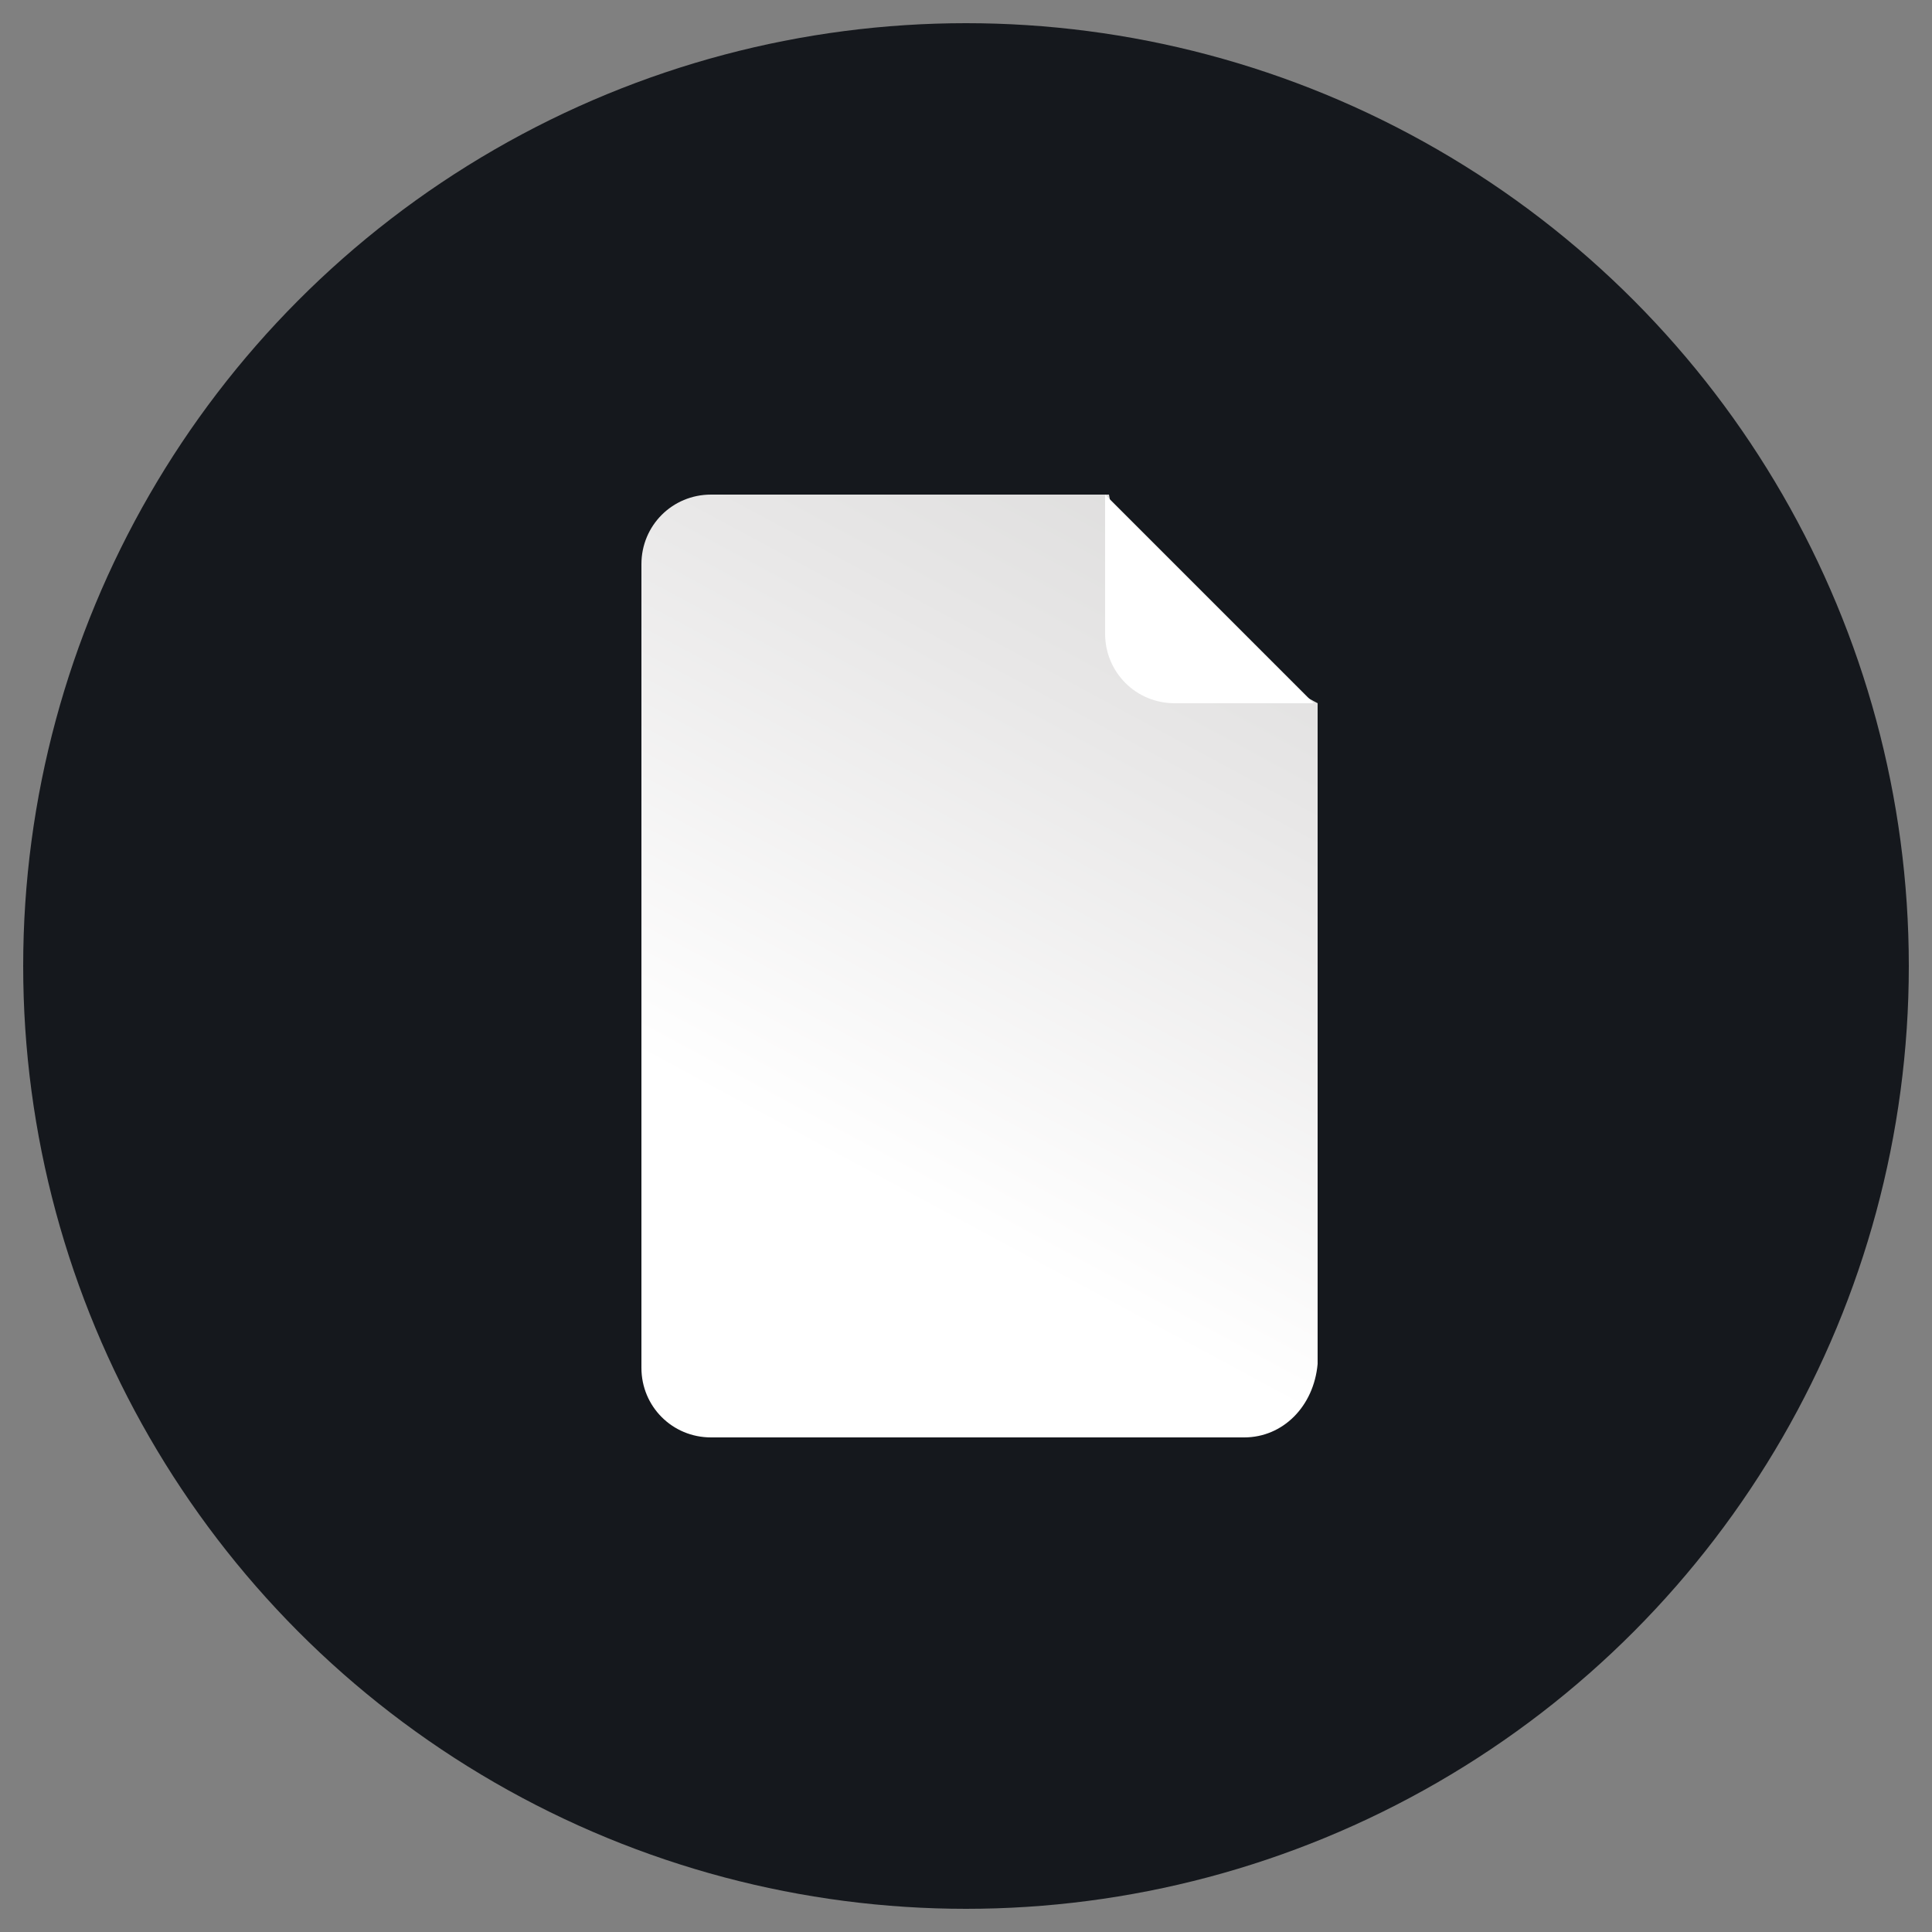
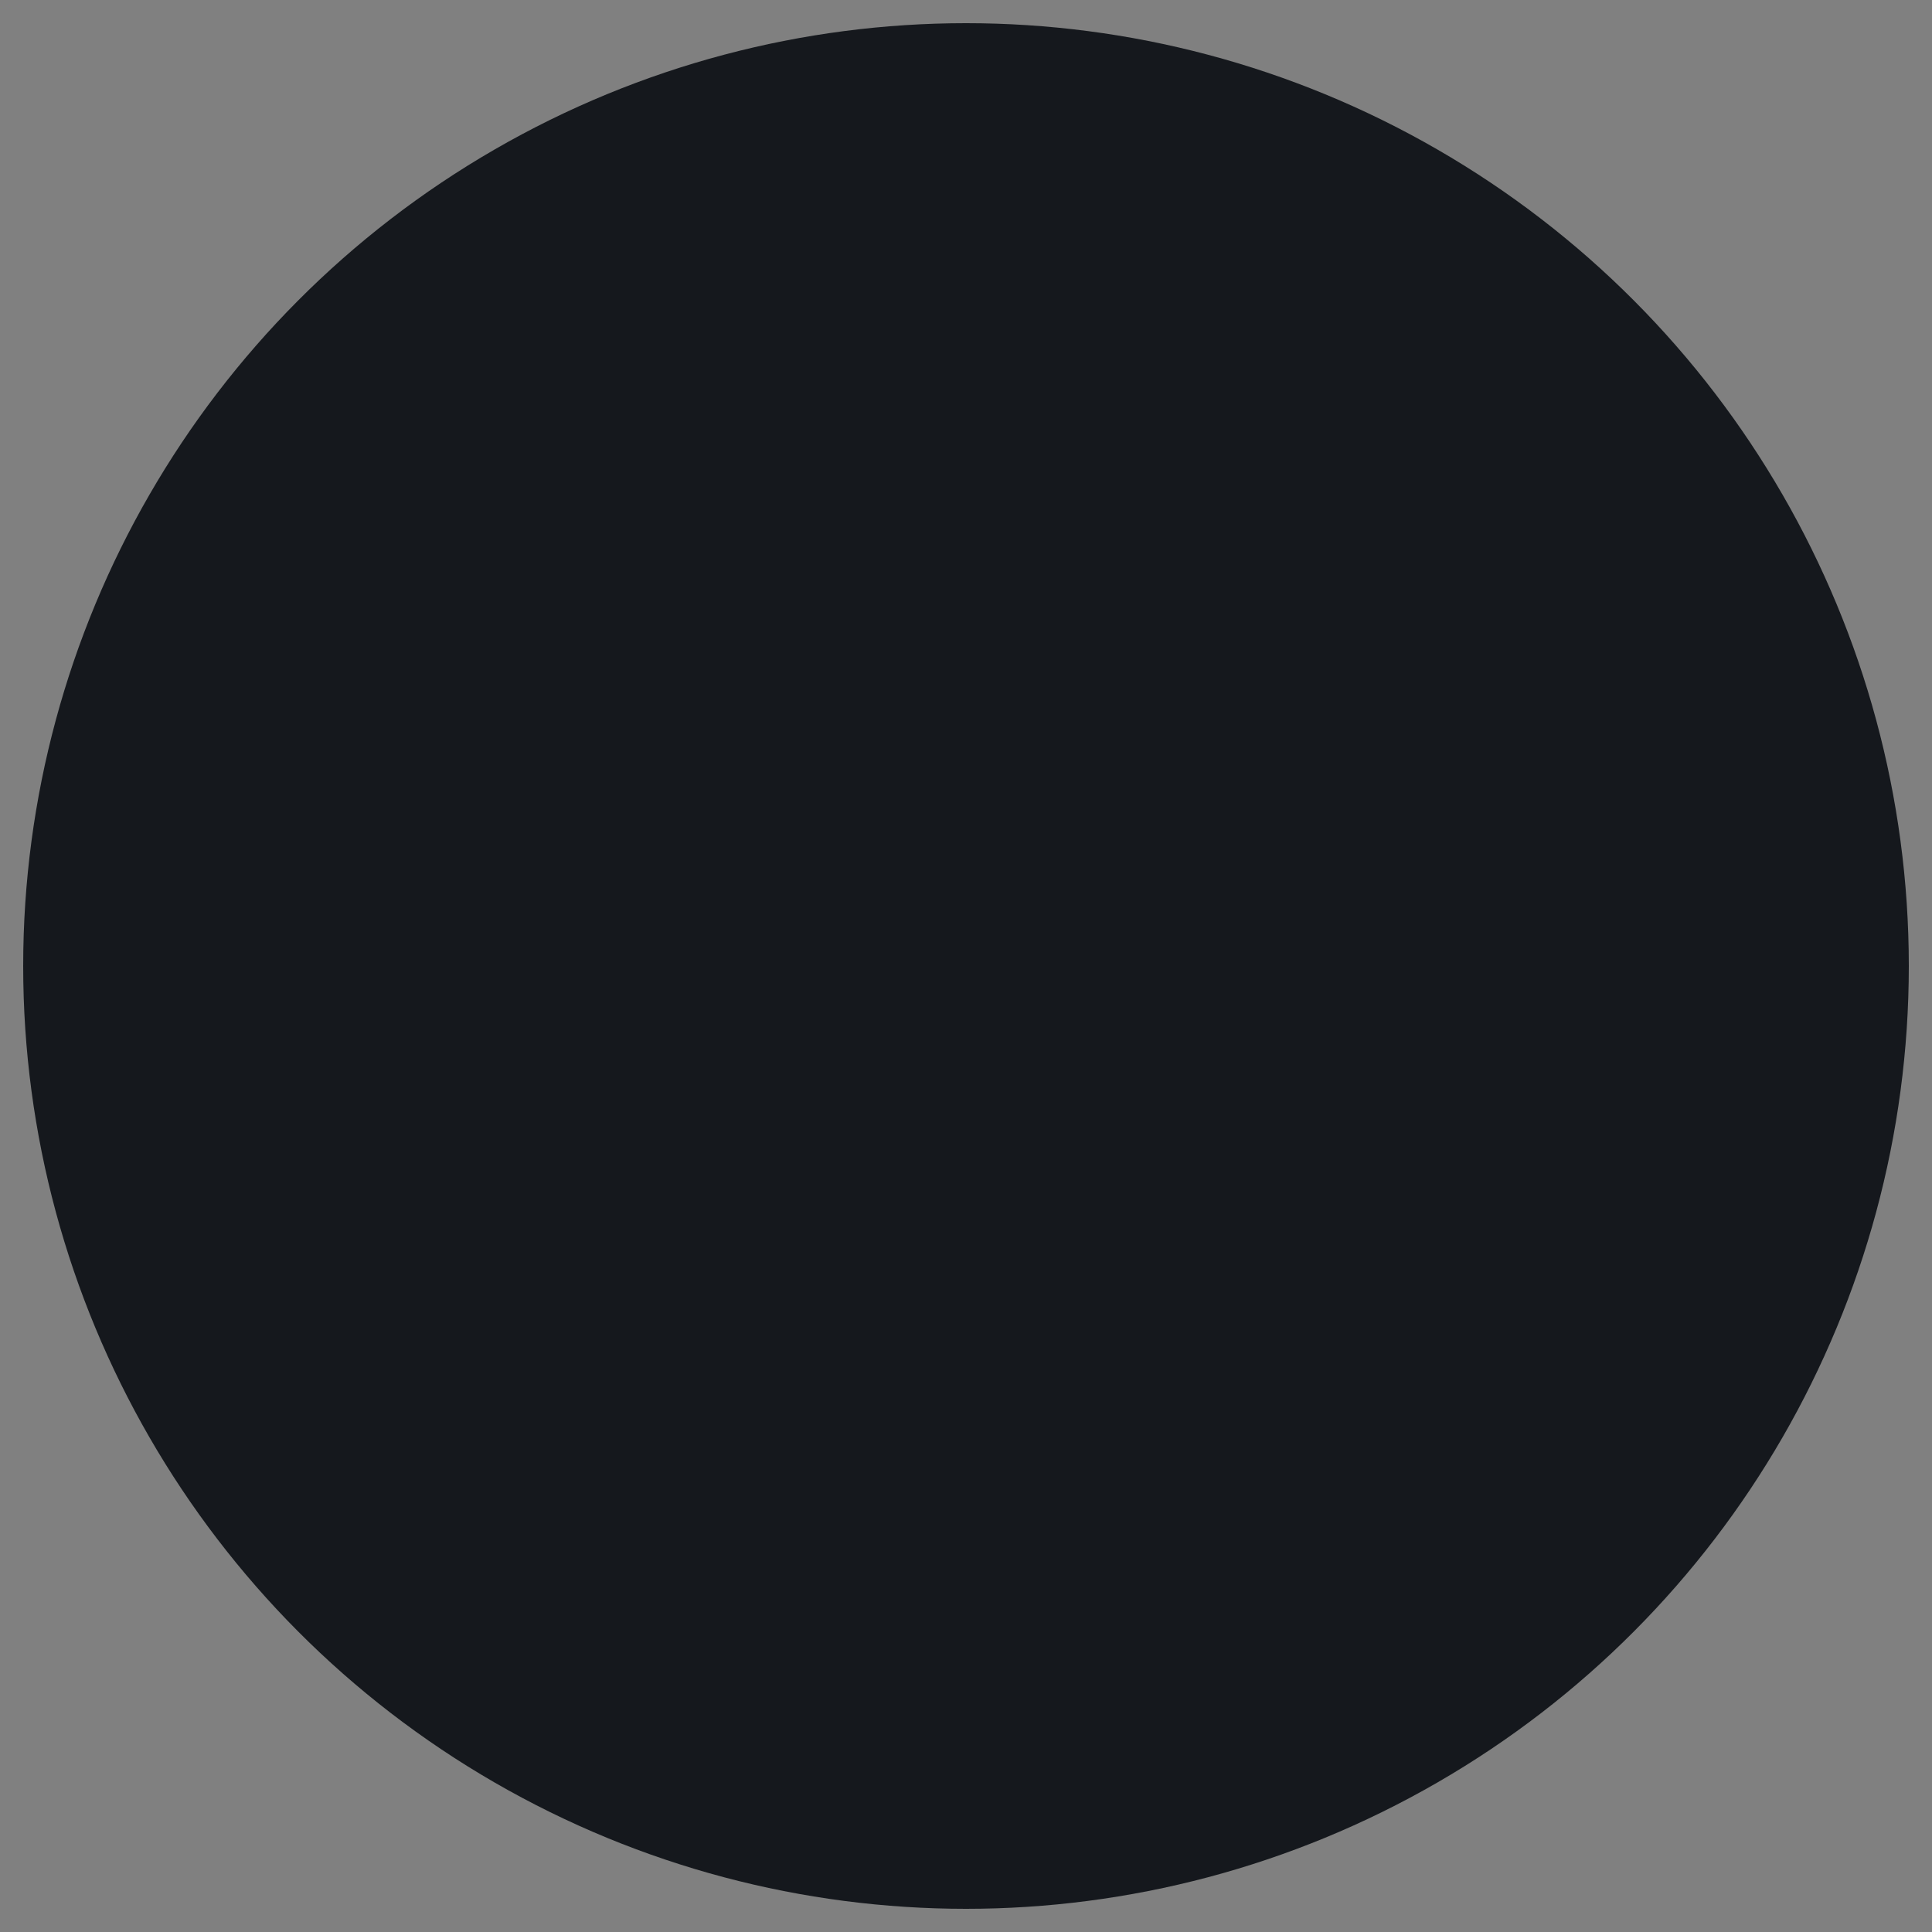
<svg xmlns="http://www.w3.org/2000/svg" version="1.1" id="Layer_1" x="0px" y="0px" viewBox="0 0 50 50" style="enable-background:new 0 0 50 50;" xml:space="preserve">
  <rect x="0" y="0" width="50" height="50" fill="#808080" stroke="none" />
  <style type="text/css">
	.st0{fill:#15181D;}
	.st1{fill:url(#SVGID_1_);}
	.st2{fill:url(#SVGID_2_);}
</style>
  <circle class="st0" cx="25" cy="25" r="24.4" />
  <linearGradient id="SVGID_1_" gradientUnits="userSpaceOnUse" x1="22.313" y1="30.524" x2="37.485" y2="2.376">
    <stop offset="0" style="stop-color:#FFFFFF" />
    <stop offset="0.424" style="stop-color:#E8E7E7" />
    <stop offset="1" style="stop-color:#CBCBCA" />
  </linearGradient>
-   <path class="st1" d="M32.2,37.2H18.4c-1,0-1.8-0.8-1.8-1.8V14.6c0-1,0.8-1.8,1.8-1.8h10.3c0.4,2.3,1.3,3.2,5.4,5.4v17.1  C34,36.4,33.2,37.2,32.2,37.2z" />
  <linearGradient id="SVGID_2_" gradientUnits="userSpaceOnUse" x1="31.244" y1="12.835" x2="31.501" y2="28.405">
    <stop offset="0" style="stop-color:#FFFFFF" />
    <stop offset="1" style="stop-color:#FFFFFF" />
  </linearGradient>
-   <path class="st2" d="M34,18.2h-3.6c-1,0-1.8-0.8-1.8-1.8v-3.6" />
</svg>